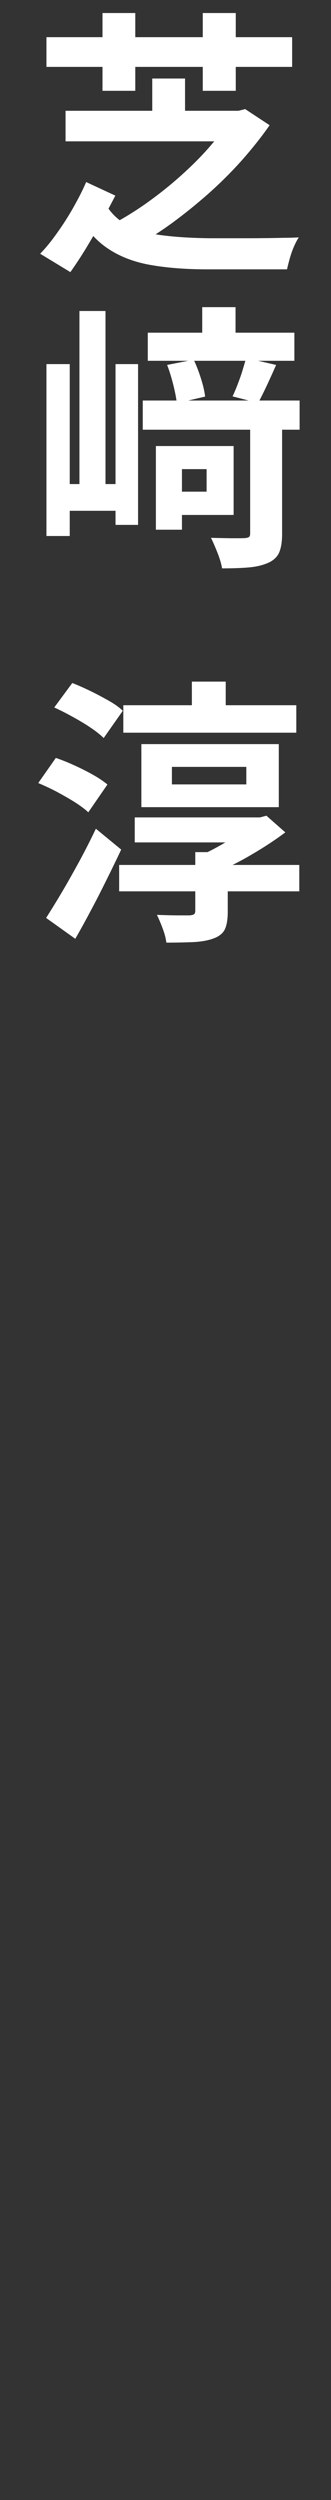
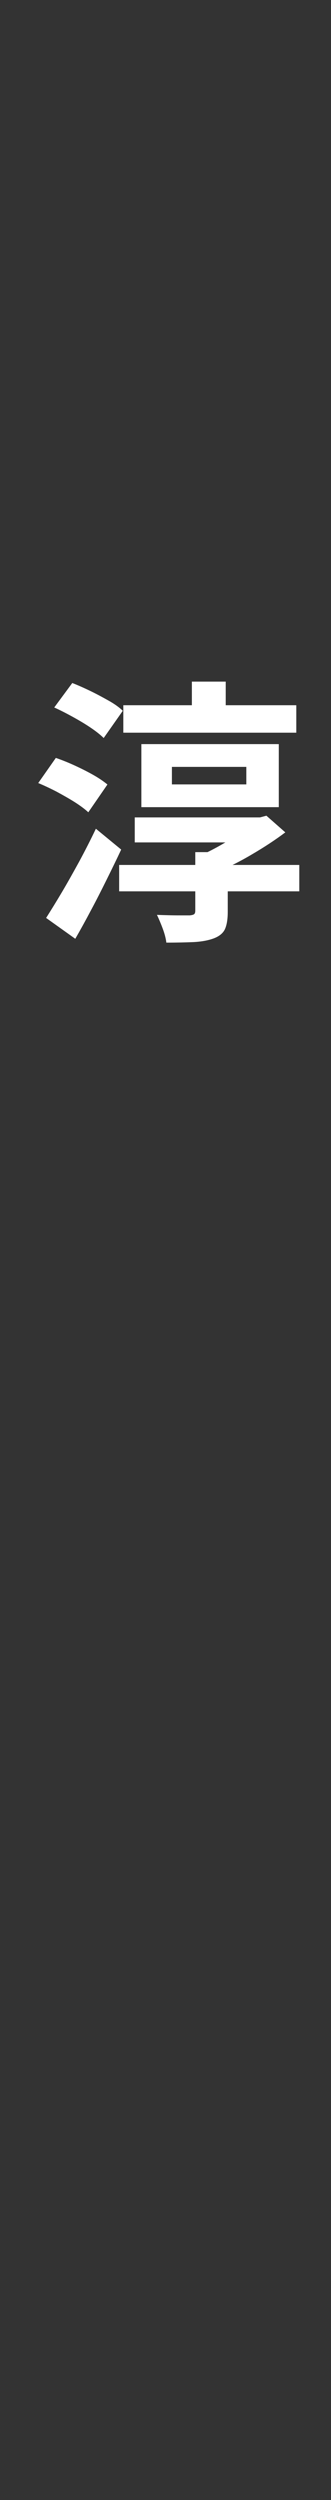
<svg xmlns="http://www.w3.org/2000/svg" id="_レイヤー_1" data-name="レイヤー 1" width="31" height="234" viewBox="0 0 31 234">
  <rect x="0" y="0" width="31" height="234" fill="#333333" stroke="none" />
-   <path d="M6.59,25.47l-2.83-1.72c.54-.55,1.08-1.22,1.62-1.99.55-.77,1.06-1.57,1.53-2.41s.86-1.6,1.16-2.31l2.73,1.27c-.31.61-.69,1.32-1.14,2.15-.45.82-.94,1.67-1.46,2.54-.52.87-1.06,1.69-1.61,2.47ZM4.35,3.48h23.01v2.78H4.35v-2.78ZM6.14,10.37h16.17v2.86H6.14v-2.86ZM9.73,18.82c.52,1.01,1.26,1.76,2.21,2.25s2.08.82,3.38.97c1.3.16,2.73.24,4.29.26h3.02c.66,0,1.33,0,2.01-.01.68,0,1.32-.02,1.9-.03.58,0,1.06-.02,1.44-.04-.16.24-.31.54-.46.88s-.27.71-.38,1.08c-.1.37-.19.71-.26,1.03h-7.46c-2.03,0-3.82-.14-5.38-.42-1.56-.28-2.9-.81-4.03-1.59-1.13-.78-2.09-1.92-2.89-3.43l2.6-.96ZM9.6,1.22h3.07v7.28h-3.07V1.22ZM21.61,10.37h.73l.62-.16,2.29,1.51c-.75,1.08-1.6,2.15-2.56,3.24-.96,1.08-2.01,2.13-3.13,3.13-1.13,1-2.29,1.94-3.48,2.81-1.2.87-2.39,1.62-3.59,2.26-.24-.33-.56-.7-.96-1.12s-.76-.75-1.09-1.01c1.13-.59,2.25-1.28,3.37-2.08,1.12-.8,2.18-1.65,3.18-2.55s1.91-1.81,2.7-2.73c.8-.92,1.44-1.78,1.92-2.57v-.73ZM14.26,7.35h3.07v4.47h-3.07v-4.47ZM18.99,1.22h3.09v7.28h-3.09V1.22Z" fill="#fff" />
-   <path d="M4.35,34.08h2.18v16.09h-2.18v-16.09ZM5.39,45.31h6.47v2.5h-6.47v-2.5ZM7.44,29.11h2.44v17.52h-2.44v-17.52ZM10.82,34.08h2.11v15.05h-2.11v-15.05ZM13.37,37.49h14.69v2.73h-14.69v-2.73ZM13.84,31.14h13.73v2.63h-13.73v-2.63ZM14.6,41.75h2.44v7.83h-2.44v-7.83ZM15.64,34.16l2.5-.49c.26.55.49,1.15.69,1.79.2.64.33,1.2.38,1.66l-2.65.62c-.05-.47-.16-1.04-.33-1.72-.17-.68-.36-1.3-.58-1.87ZM15.87,41.75h6.01v6.45h-6.01v-2.18h3.48v-2.11h-3.48v-2.16ZM18.94,28.75h3.12v3.77h-3.12v-3.77ZM23.43,39.44h2.99v10.53c0,.73-.09,1.3-.27,1.73-.18.42-.52.75-1.03.98-.5.22-1.11.37-1.81.43s-1.54.09-2.51.09c-.07-.42-.21-.9-.43-1.46-.22-.55-.42-1.02-.61-1.4.64.02,1.27.03,1.9.04.62,0,1.04,0,1.25-.01.19-.02.33-.05.4-.1.08-.05.12-.17.12-.34v-10.48ZM23.05,33.51l2.81.65c-.29.66-.58,1.3-.87,1.92s-.56,1.17-.82,1.64l-2.39-.62c.16-.33.32-.71.48-1.13.16-.42.32-.85.45-1.29s.25-.82.34-1.17Z" fill="#fff" />
  <path d="M3.57,73.31l1.66-2.37c.55.19,1.13.42,1.74.7.61.28,1.19.57,1.74.88.55.31,1,.62,1.35.91l-1.79,2.6c-.31-.29-.74-.61-1.27-.95-.54-.34-1.11-.66-1.7-.98-.6-.31-1.17-.58-1.73-.81ZM4.32,85.92c.43-.68.92-1.47,1.46-2.38.54-.91,1.08-1.88,1.64-2.9.55-1.02,1.07-2.04,1.56-3.07l2.37,1.95c-.43.92-.89,1.86-1.37,2.83s-.96,1.92-1.46,2.85c-.49.93-.98,1.82-1.47,2.67l-2.73-1.95ZM5.08,66.22l1.69-2.29c.54.21,1.1.46,1.7.75.6.29,1.17.6,1.72.91.55.31.98.62,1.31.94l-1.79,2.55c-.31-.31-.73-.64-1.25-.99-.52-.35-1.08-.68-1.68-1.01-.6-.33-1.17-.62-1.7-.86ZM11.16,80.96h16.87v2.47H11.16v-2.47ZM11.55,66.01h16.2v2.57H11.55v-2.57ZM12.62,76.51h11.93v2.34h-11.93v-2.34ZM13.24,69.65h12.87v5.9h-12.87v-5.9ZM18.29,79.76h3.04v5.59c0,.69-.09,1.23-.26,1.61-.17.38-.53.68-1.07.88-.52.19-1.14.3-1.87.34-.73.03-1.58.05-2.55.05-.05-.42-.17-.86-.35-1.34s-.36-.9-.53-1.26c.42.02.83.03,1.25.04s.79.01,1.13.01h.69c.21-.02.35-.06.42-.12.07-.06.1-.17.1-.33v-5.49ZM16.1,71.78v1.64h6.97v-1.64h-6.97ZM17.97,63.8h3.17v3.95h-3.17v-3.95ZM23.62,76.51h.73l.6-.16,1.77,1.56c-.9.68-1.93,1.36-3.09,2.04-1.16.69-2.3,1.26-3.43,1.73-.16-.24-.38-.53-.68-.86-.29-.33-.55-.58-.75-.75.59-.26,1.2-.57,1.82-.92s1.21-.72,1.74-1.09.97-.71,1.3-1.03v-.52Z" fill="#fff" />
</svg>